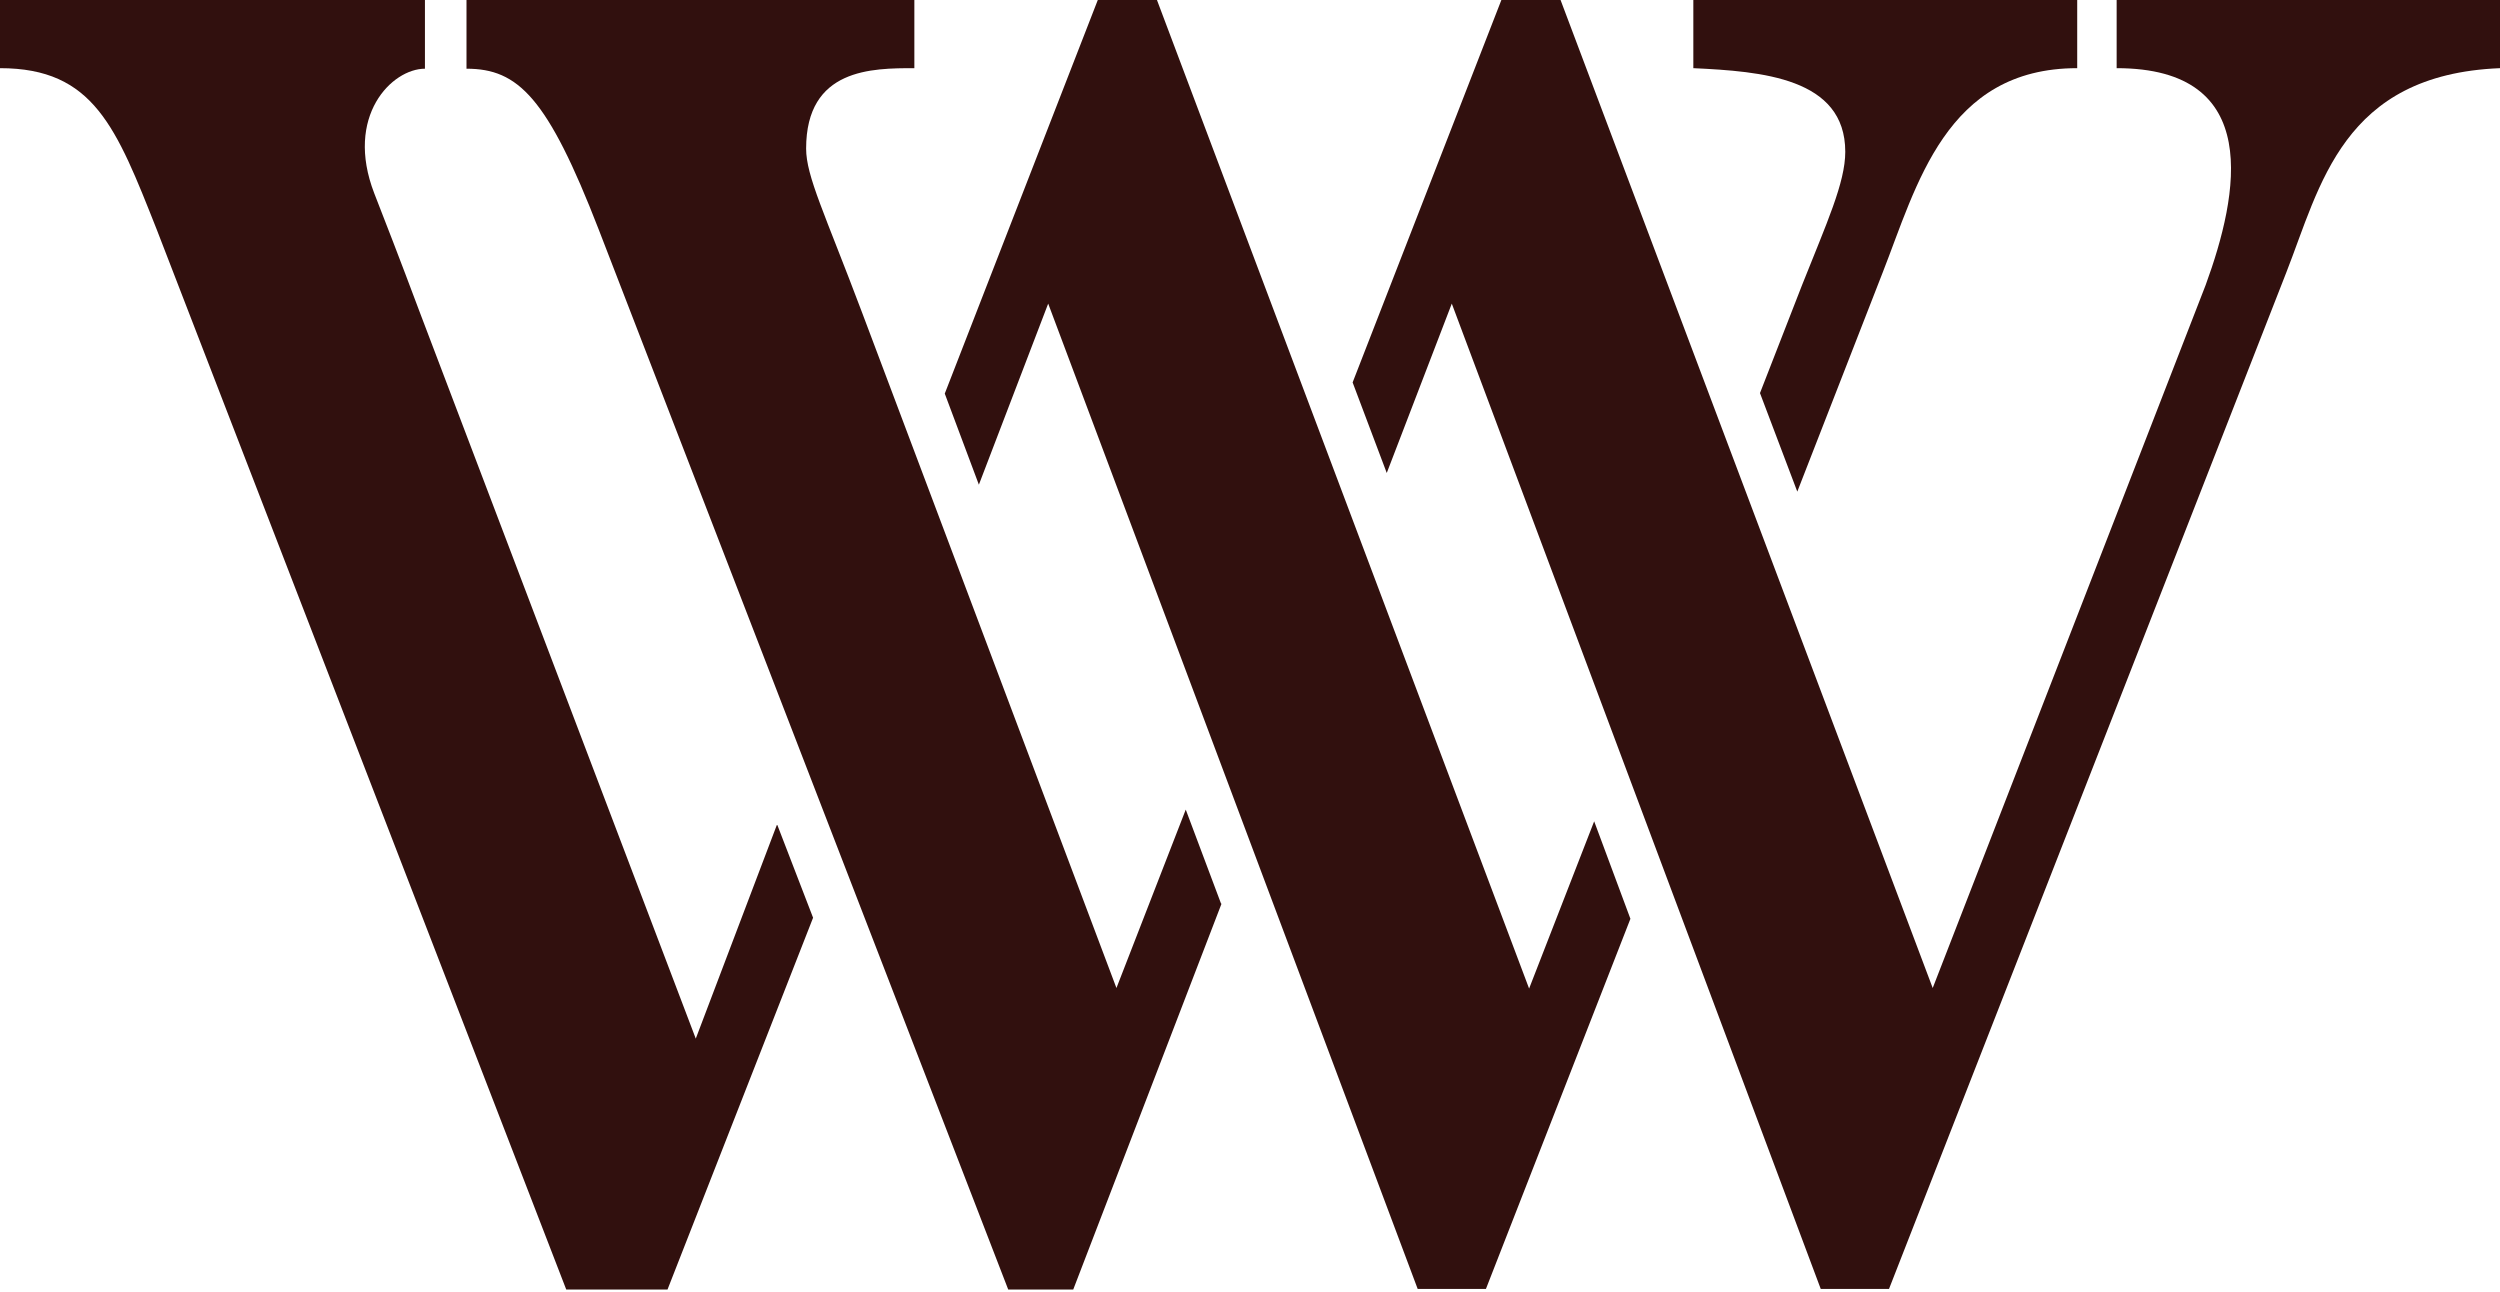
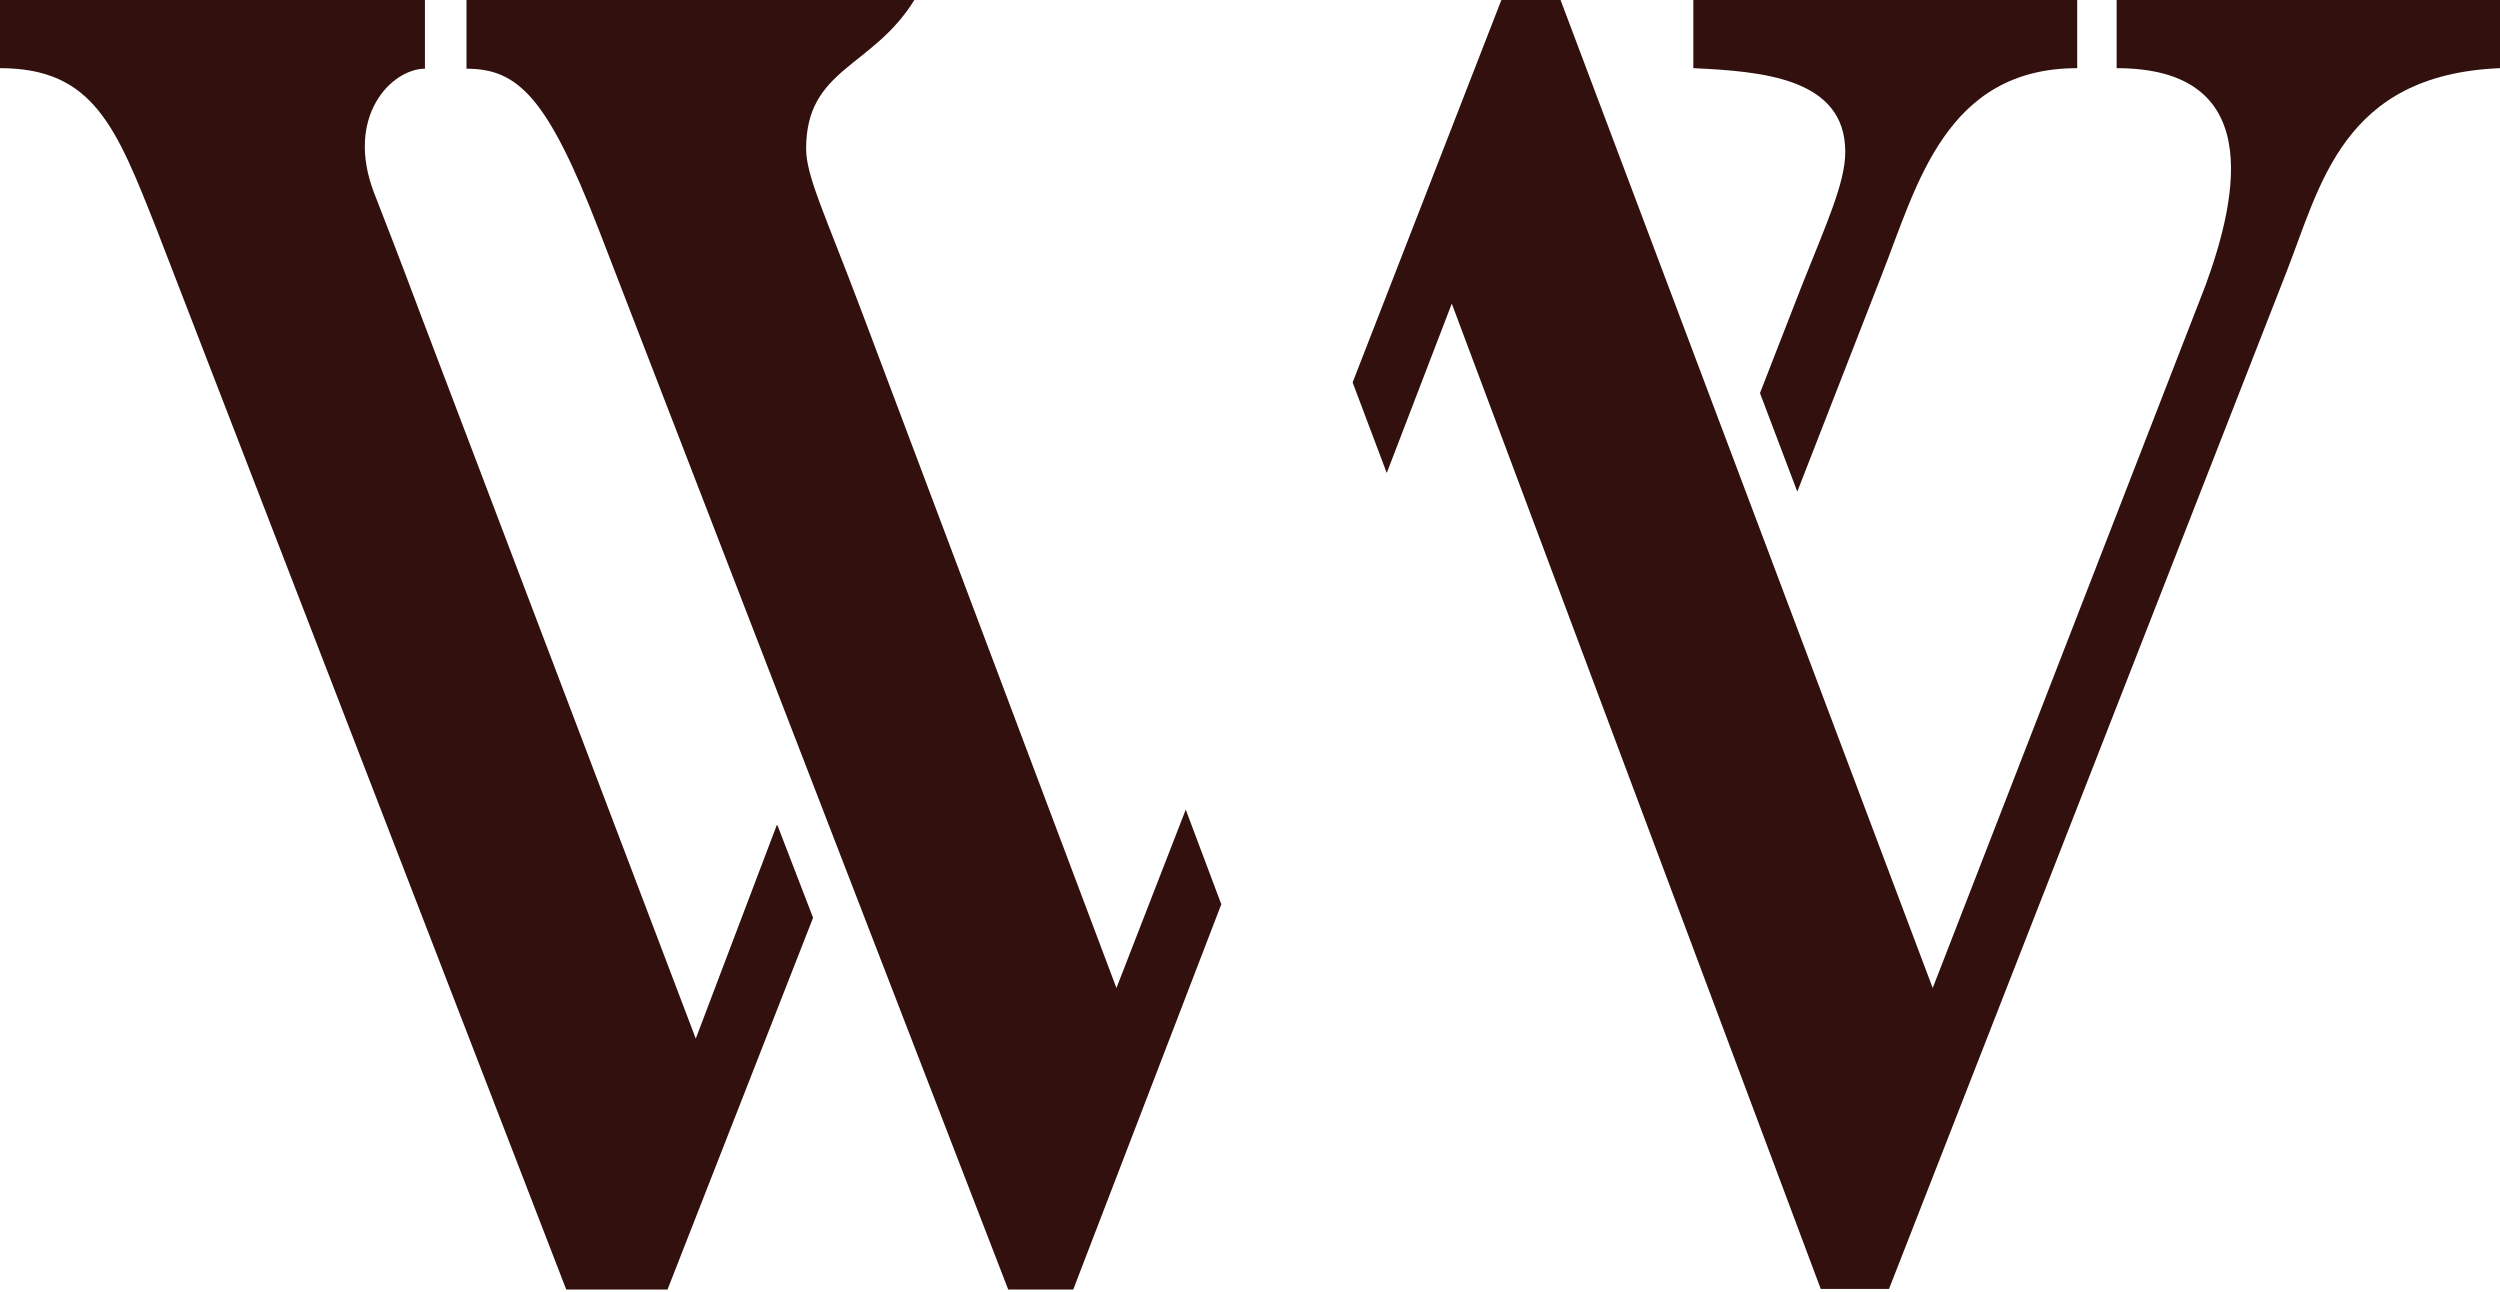
<svg xmlns="http://www.w3.org/2000/svg" width="120" height="62" viewBox="0 0 120 62" fill="none">
  <g id="logo-mark">
-     <path id="Vector" d="M58.63 43.386L51.516 61.896H48.394L28.739 11.019C26.282 4.679 24.875 3.298 22.392 3.298V0H43.889V3.272C41.868 3.272 38.694 3.272 38.694 7.133C38.694 8.462 39.59 10.252 41.381 15.007L53.589 47.425L56.916 38.861L58.605 43.36L58.63 43.386Z" fill="#31100E" />
+     <path id="Vector" d="M58.63 43.386L51.516 61.896H48.394L28.739 11.019C26.282 4.679 24.875 3.298 22.392 3.298V0H43.889C41.868 3.272 38.694 3.272 38.694 7.133C38.694 8.462 39.59 10.252 41.381 15.007L53.589 47.425L56.916 38.861L58.605 43.36L58.63 43.386Z" fill="#31100E" />
    <path id="Vector_2" d="M101.599 0V3.272C108.663 3.272 107.46 9.332 105.873 13.678L92.77 47.425L74.907 0H72.066L64.926 18.357L66.564 22.703L69.686 14.573L87.396 61.87H90.672L109.738 13.09C111.376 8.923 112.425 3.579 120 3.272V0H101.574H101.599Z" fill="#31100E" />
    <path id="Vector_3" d="M88.573 7.286C88.573 8.769 87.678 10.712 86.501 13.678L84.479 18.868L86.27 23.598L90.365 13.09C92.003 8.923 93.385 3.272 99.706 3.272V0H81.28V3.272C84.555 3.426 88.573 3.733 88.573 7.286Z" fill="#31100E" />
    <path id="Vector_4" d="M37.287 39.602L33.397 49.854L20.166 15.033C19.143 12.297 18.452 10.533 17.965 9.281C16.532 5.573 18.81 3.298 20.397 3.298V0H0V3.272C4.504 3.272 5.579 6.11 7.524 11.019L27.179 61.896H32.041L39.028 44.051L37.313 39.602H37.287Z" fill="#31100E" />
-     <path id="Vector_5" d="M76.52 39.423L73.397 47.451L55.534 0H52.694L45.349 18.893L46.986 23.265L50.313 14.573L68.049 61.87H71.324L78.26 44.102L76.52 39.423Z" fill="#31100E" />
  </g>
</svg>